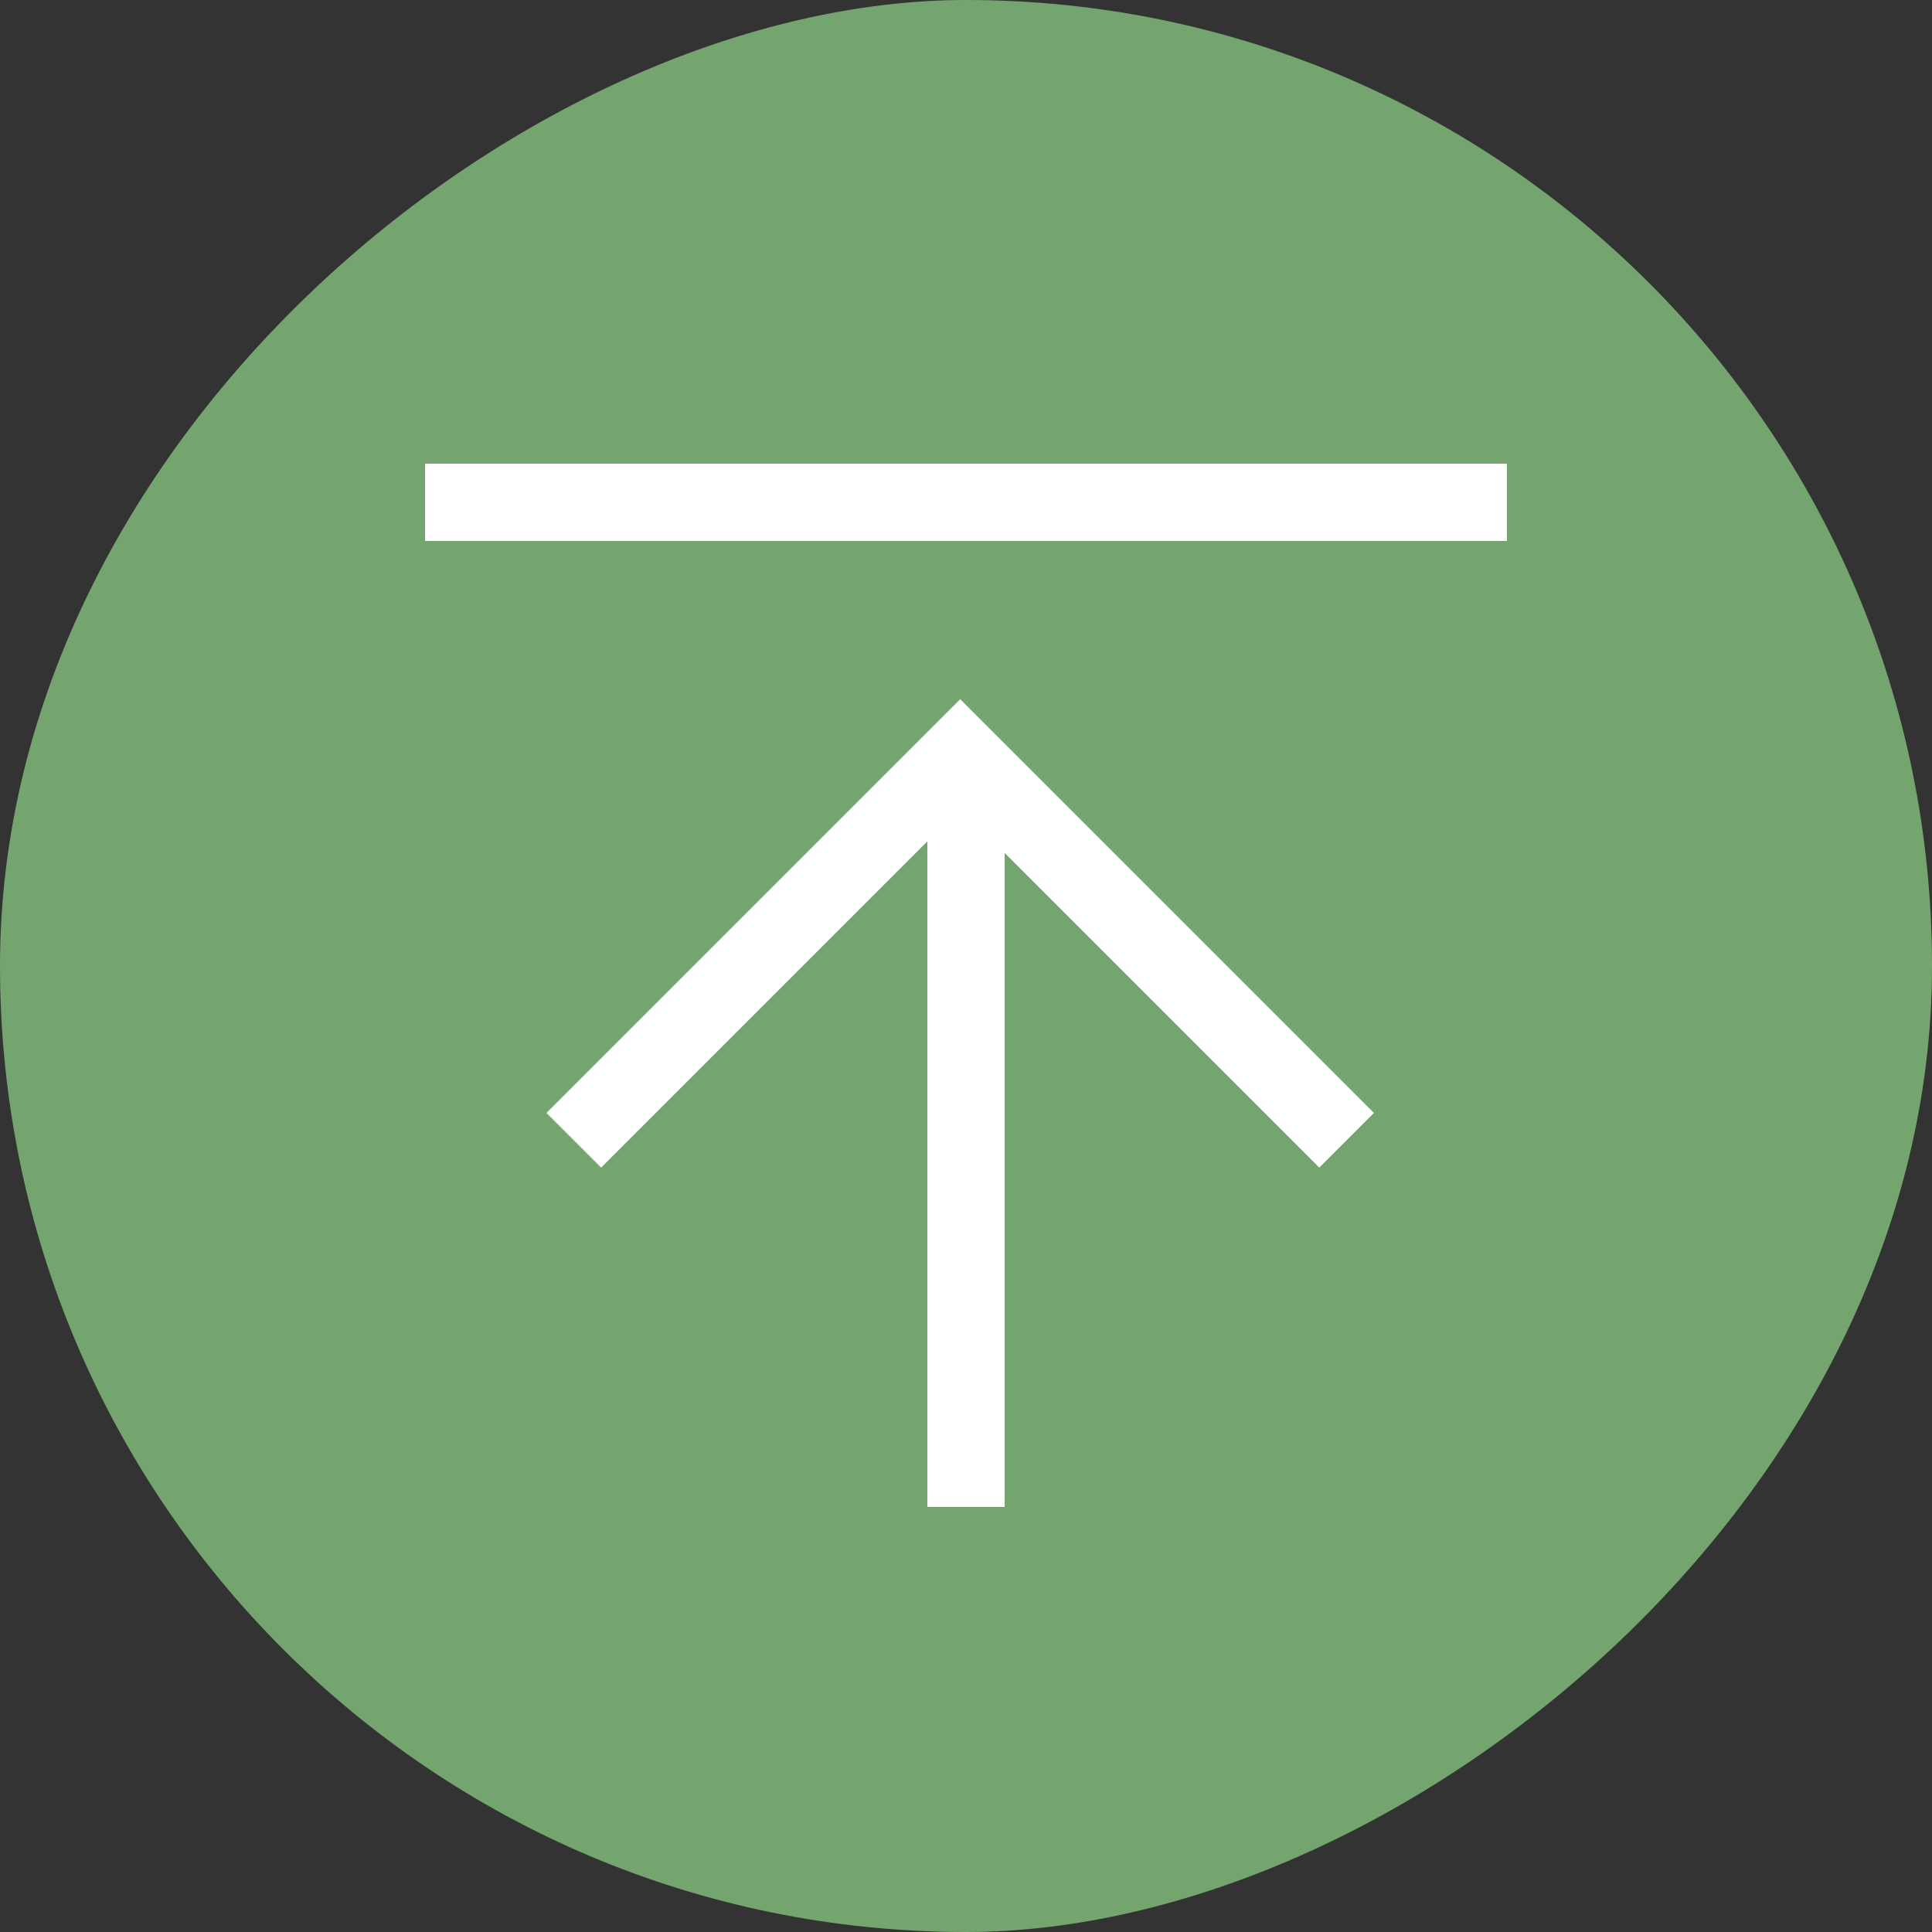
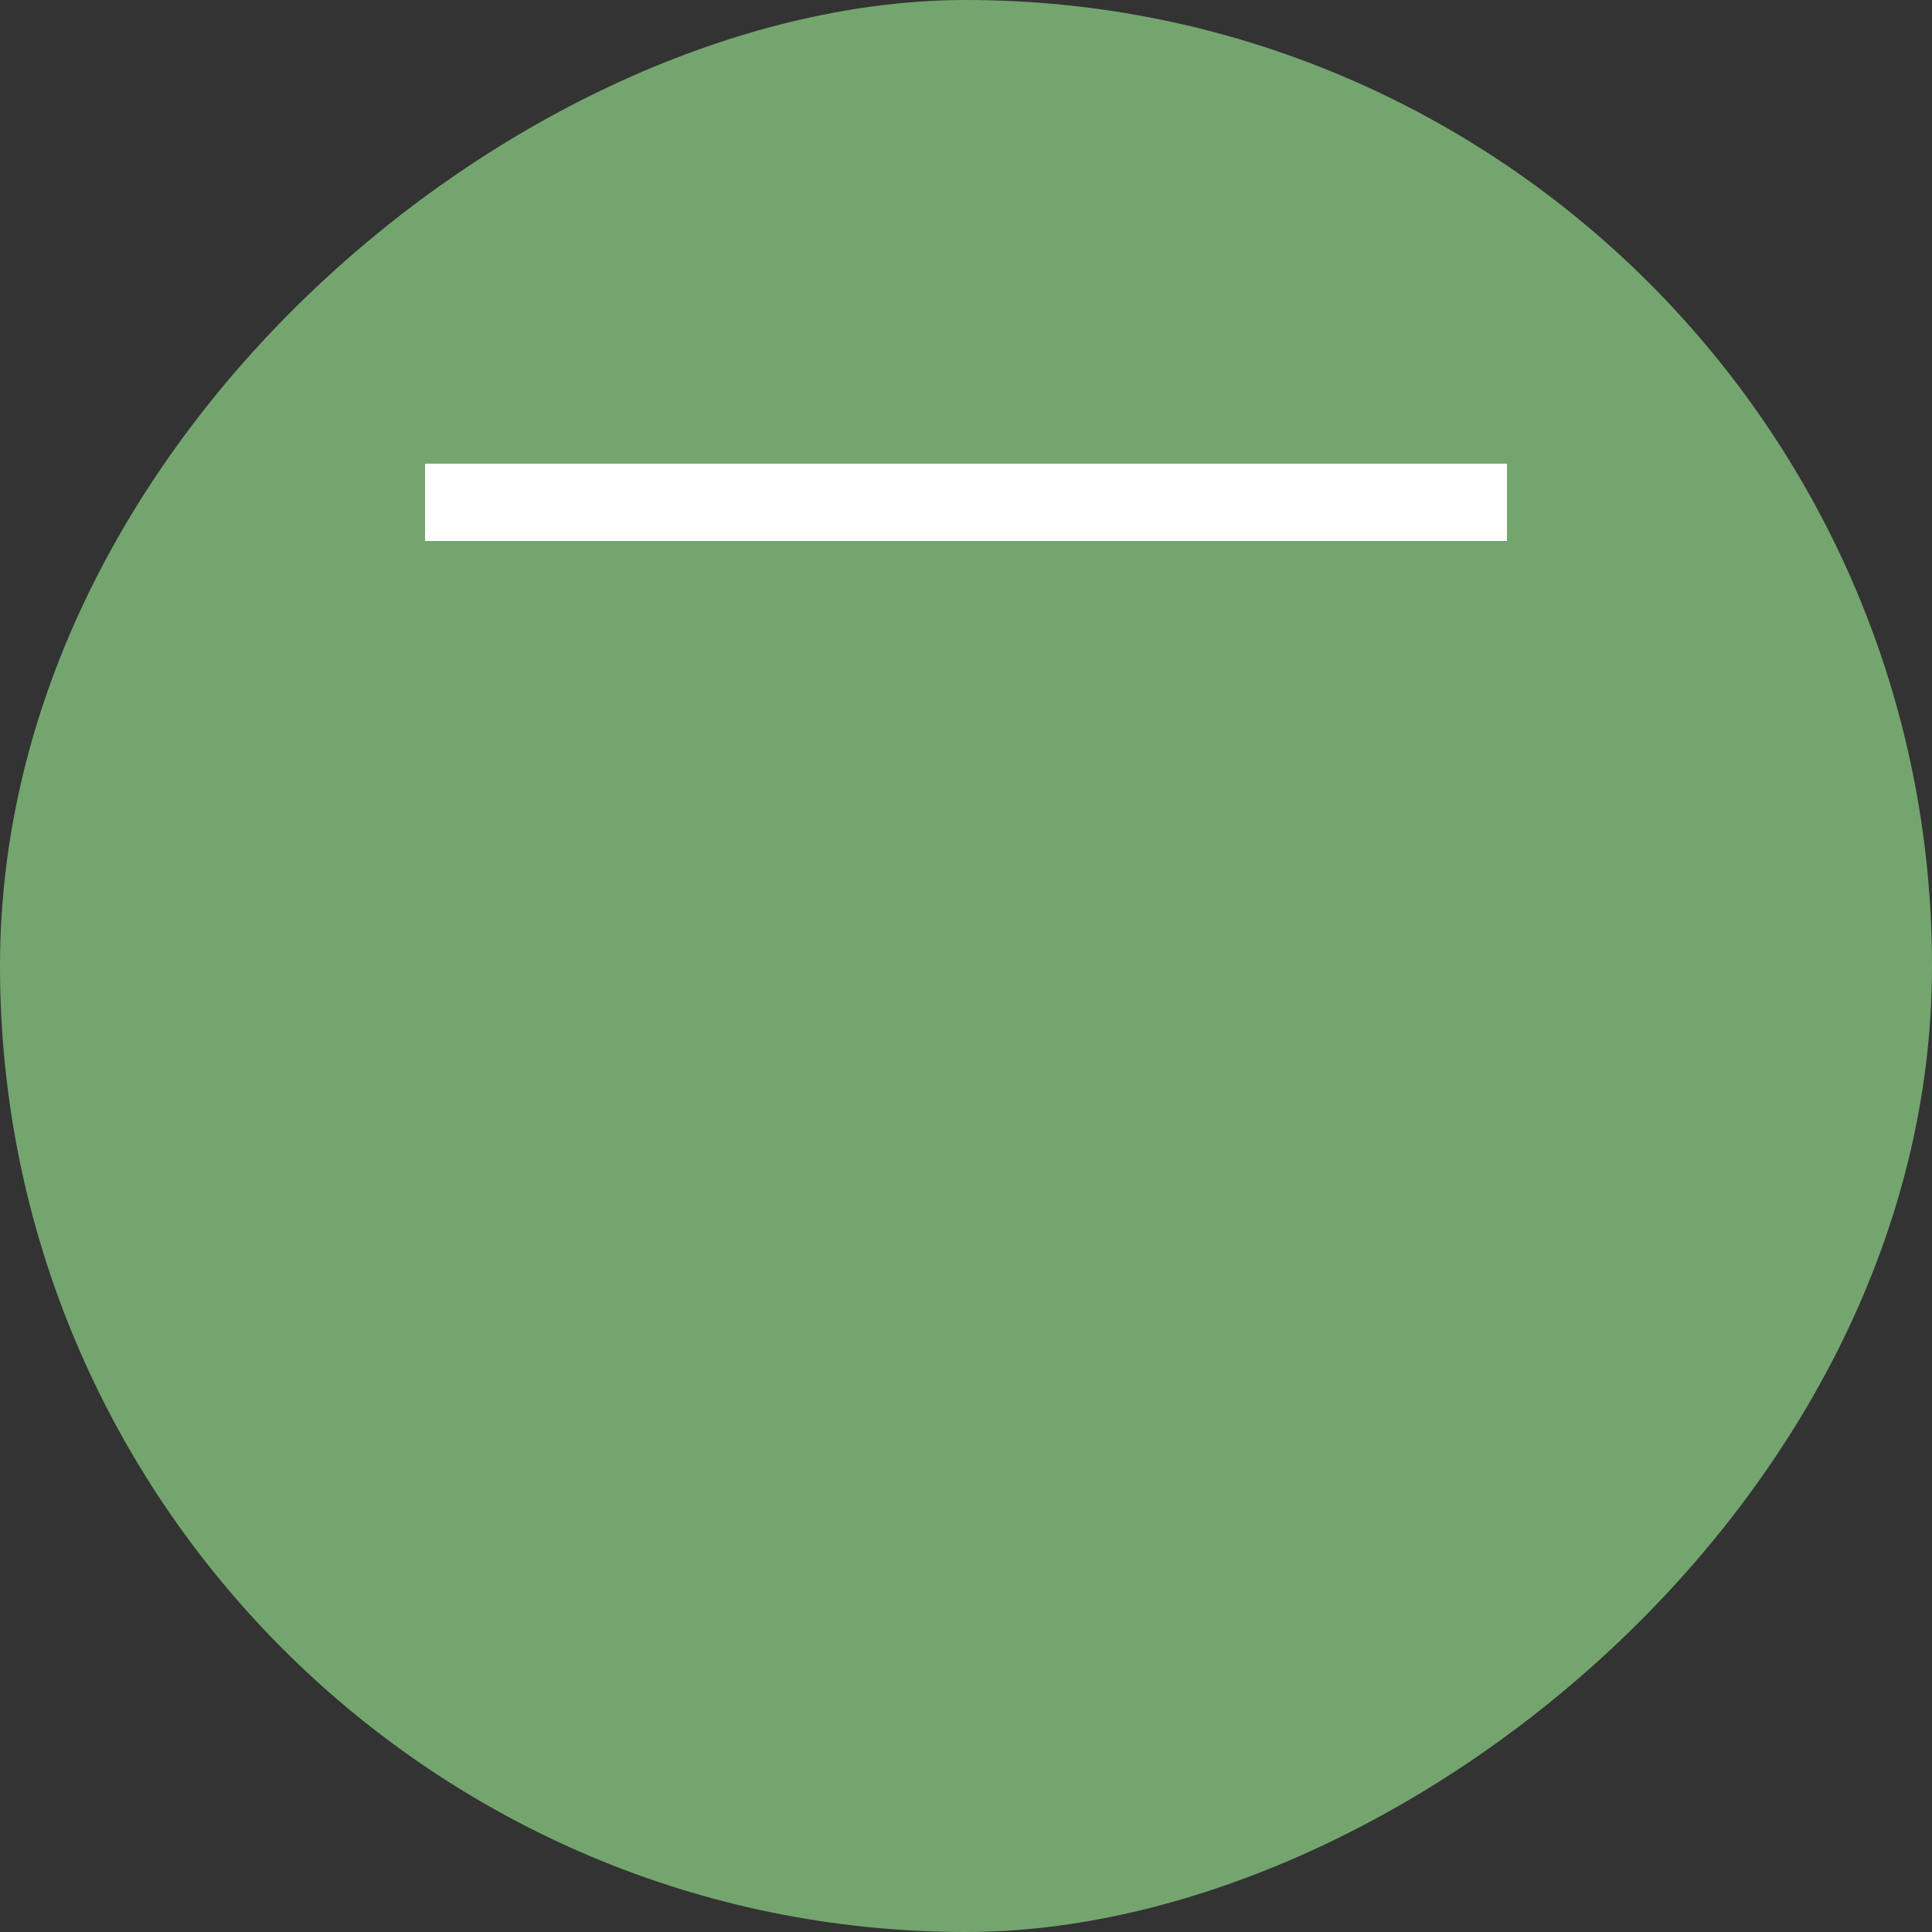
<svg xmlns="http://www.w3.org/2000/svg" id="_レイヤー_2" data-name="レイヤー 2" viewBox="0 0 50 50">
  <rect x="0" y="0" width="50" height="50" fill="#333333" stroke="none" />
  <defs>
    <style>
      .cls-1 {
        fill: #74a56f;
        stroke-width: 0px;
      }

      .cls-2 {
        fill: none;
        stroke: #fff;
        stroke-miterlimit: 10;
        stroke-width: 2px;
      }
    </style>
  </defs>
  <g id="header">
    <g>
      <g>
        <rect class="cls-1" x="0" y="0" width="50" height="50" rx="25" ry="25" transform="translate(0 50) rotate(-90)" />
-         <polyline class="cls-2" points="34.85 29.51 24.85 19.51 14.85 29.51" />
      </g>
      <line class="cls-2" x1="11" y1="13" x2="39" y2="13" />
-       <line class="cls-2" x1="25" y1="20" x2="25" y2="39" />
    </g>
  </g>
</svg>